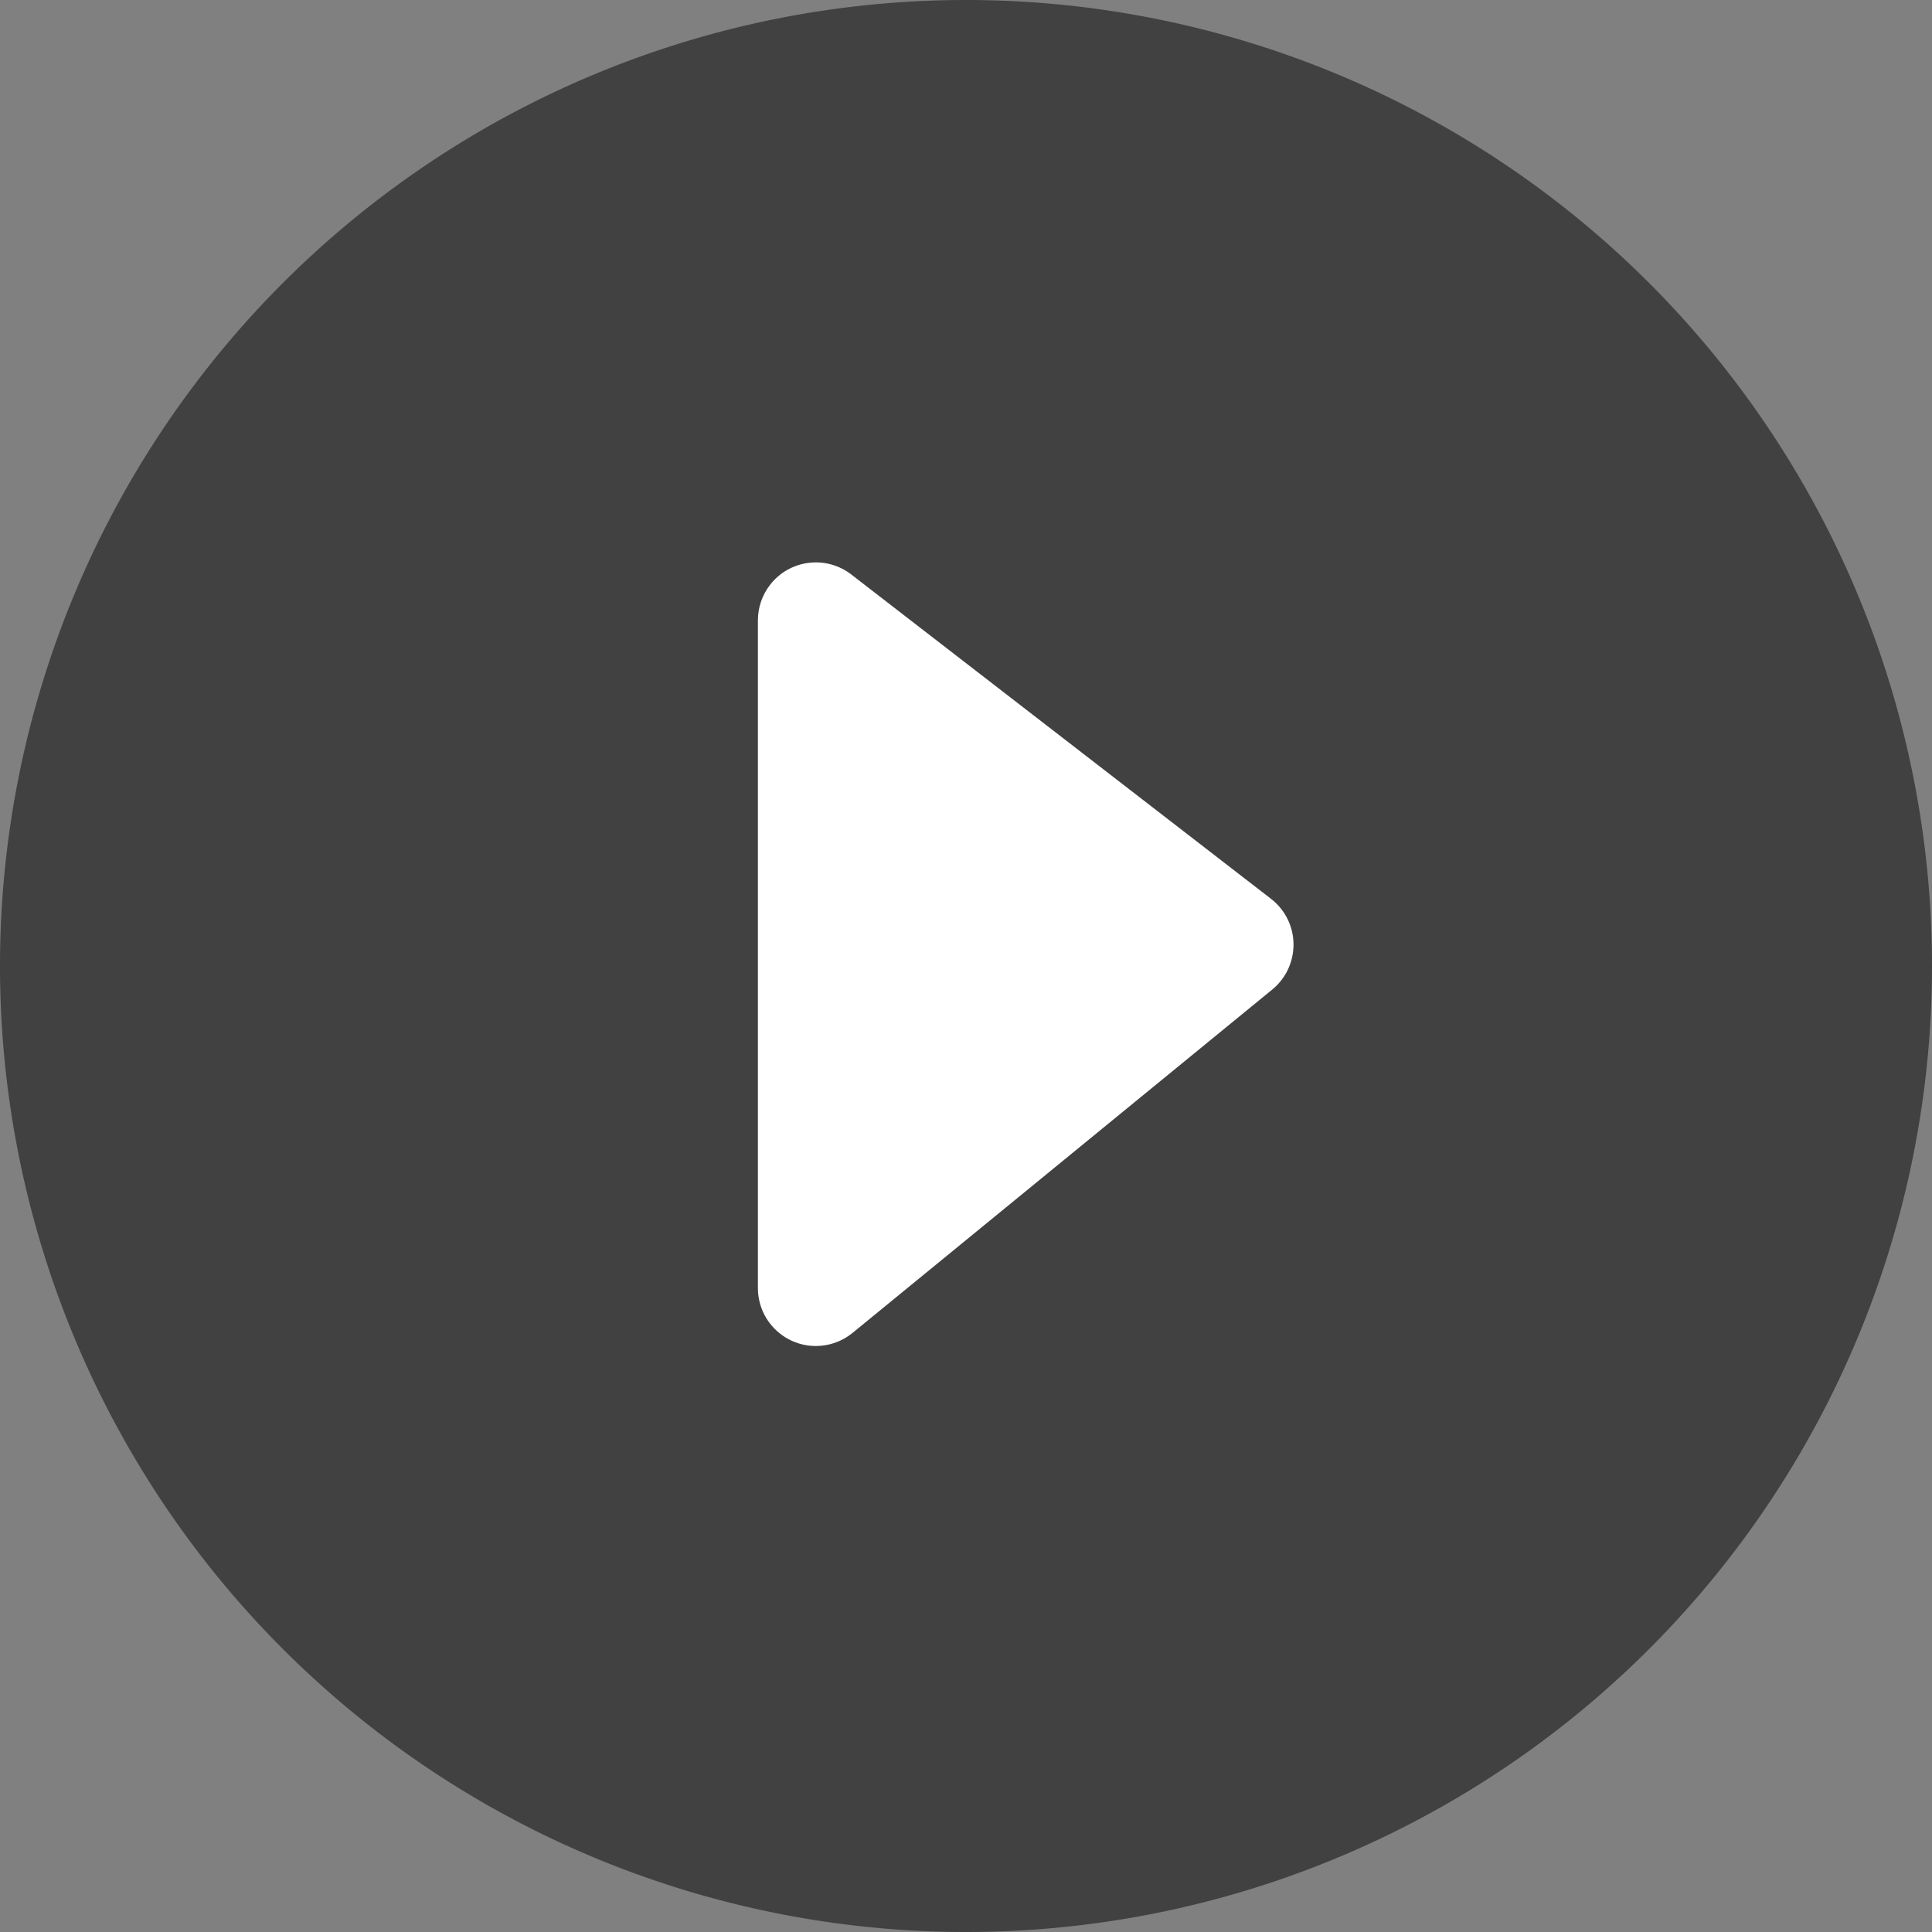
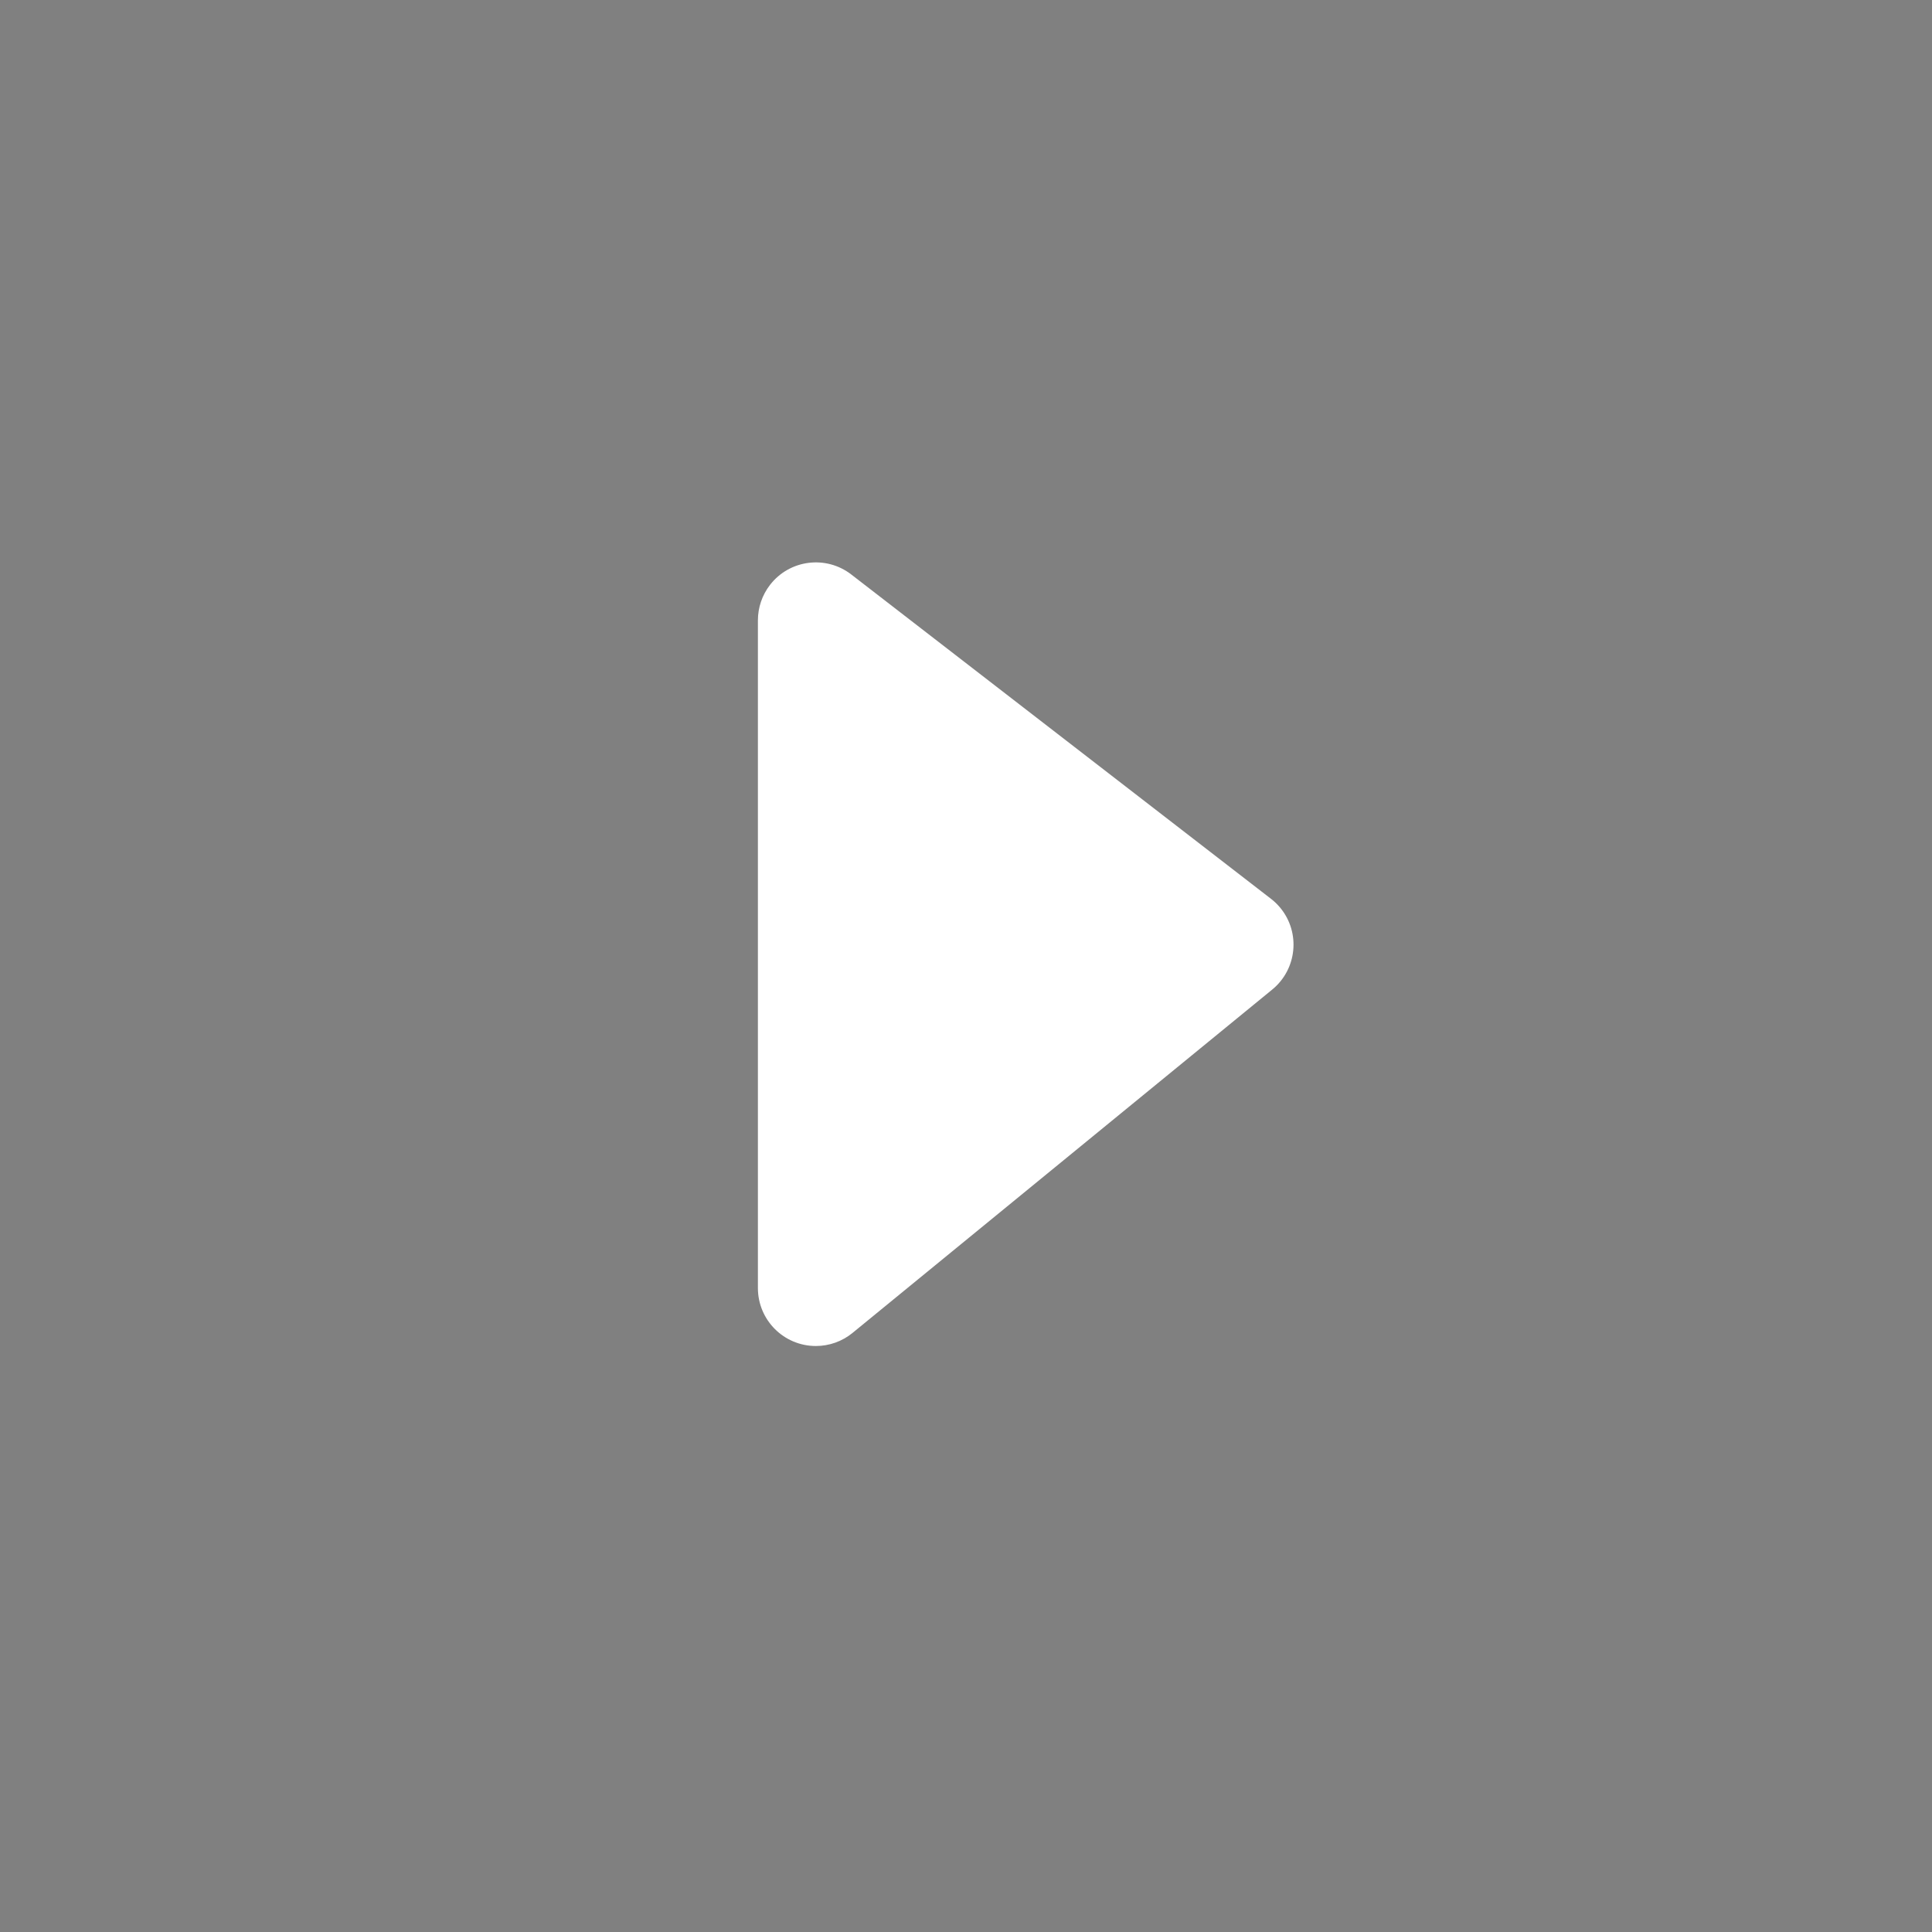
<svg xmlns="http://www.w3.org/2000/svg" viewBox="0 0 100 100" class="design-iconfont">
  <rect x="0" y="0" width="100" height="100" fill="#808080" stroke="none" />
  <g fill="none" fill-rule="evenodd">
-     <path fill="#000" opacity=".496" d="M50 0A50 50 0 1 0 50 100A50 50 0 1 0 50 0Z" />
    <path d="M65.786,46.522 L44.063,29.736 C42.752,28.723 40.868,28.964 39.855,30.275 C39.449,30.8 39.229,31.446 39.229,32.109 L39.229,66.669 C39.229,68.326 40.572,69.669 42.229,69.669 C42.921,69.669 43.592,69.43 44.128,68.991 L65.852,51.218 C67.134,50.168 67.323,48.278 66.274,46.996 C66.13,46.82 65.966,46.661 65.786,46.522 Z" fill="#FFF" />
  </g>
</svg>